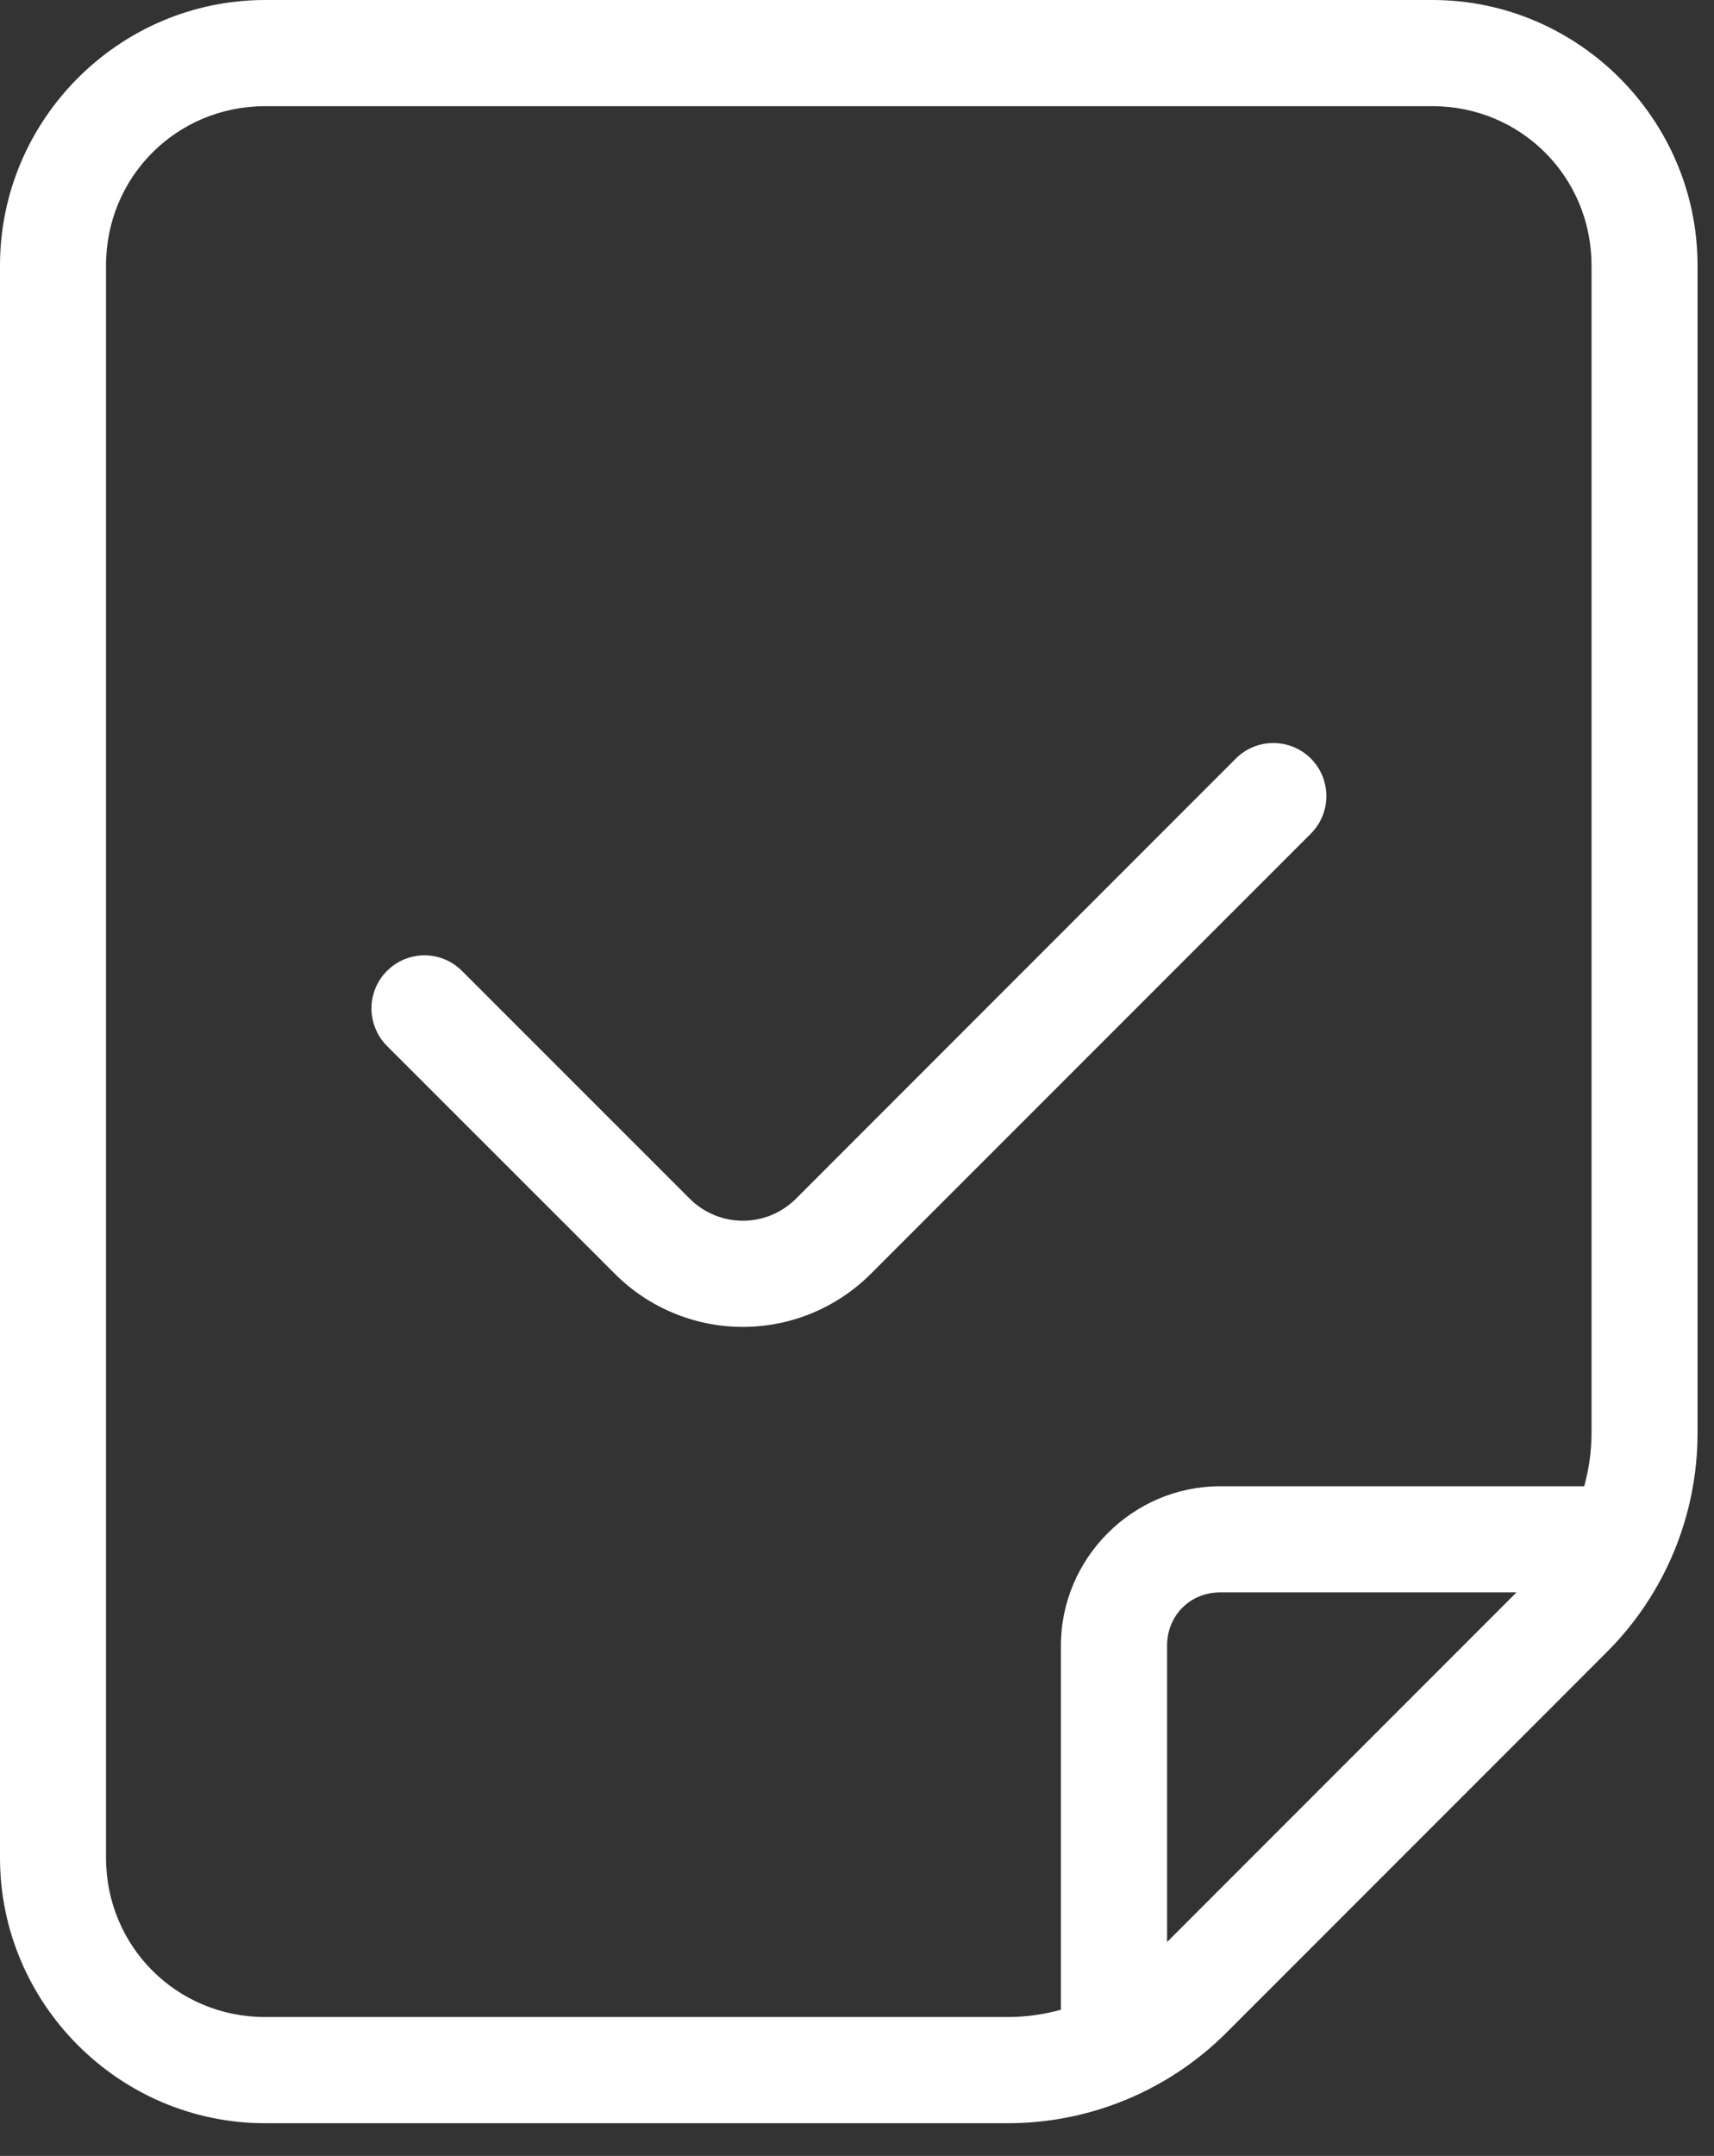
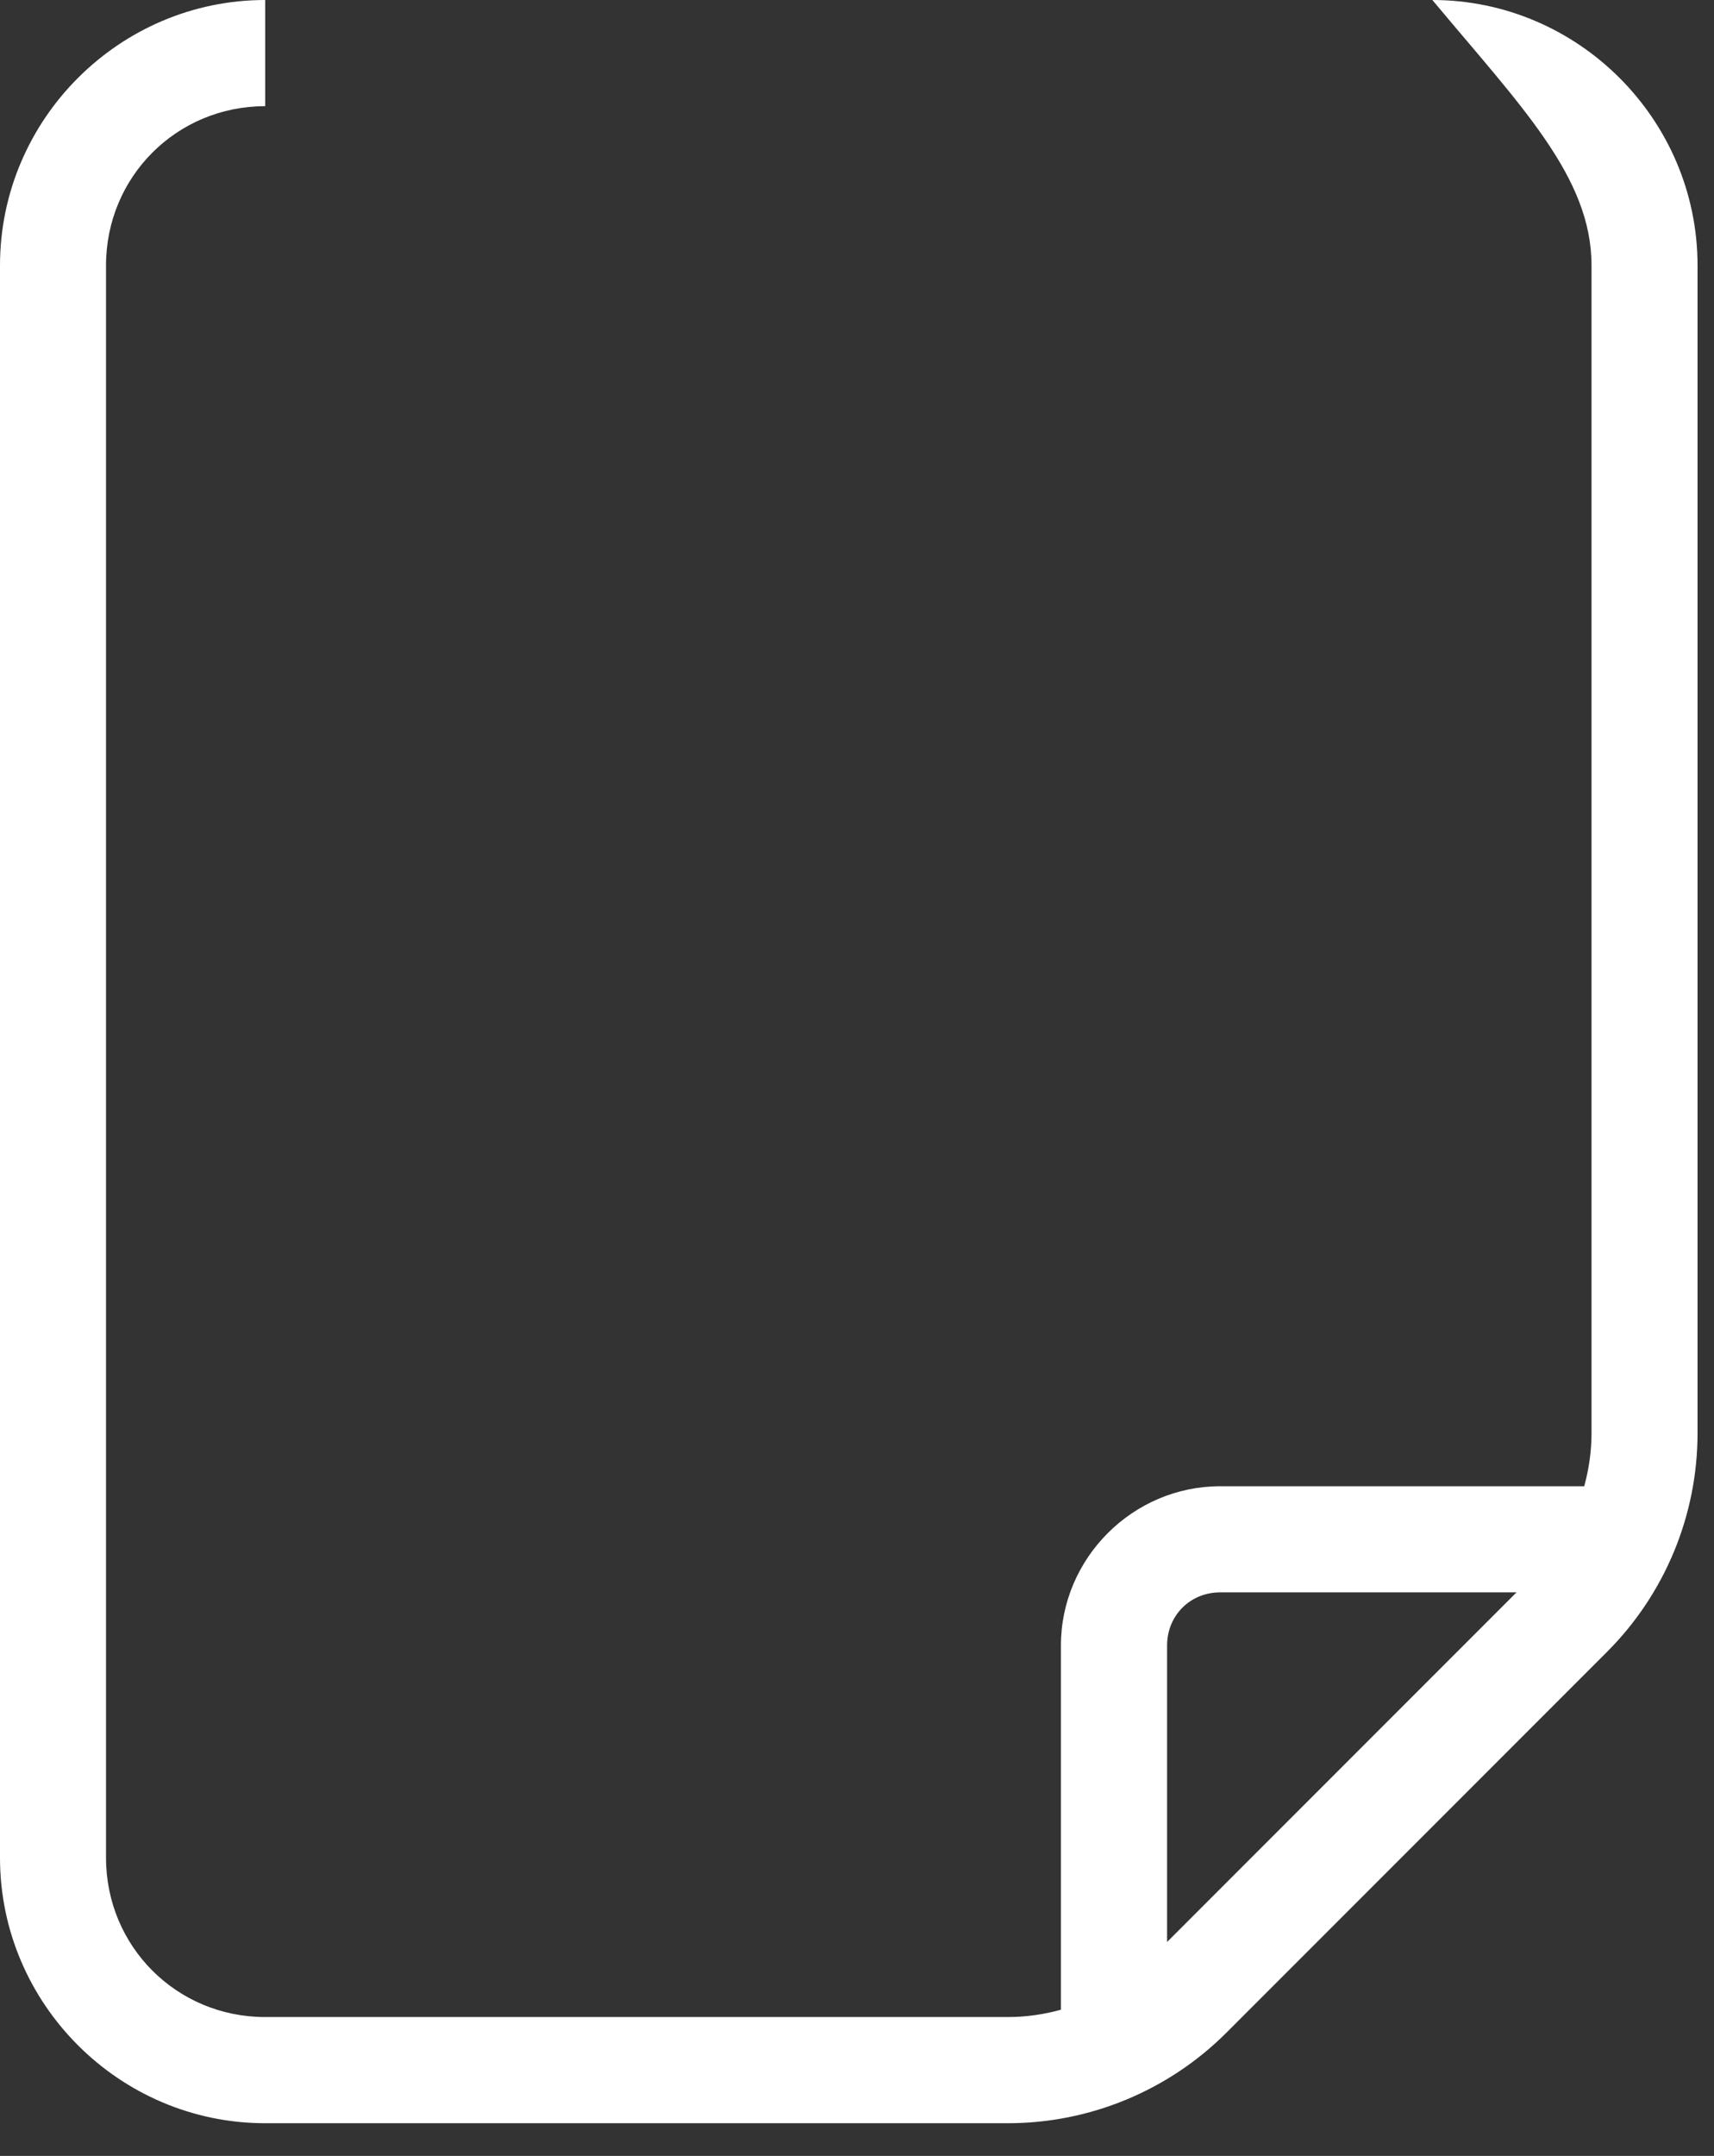
<svg xmlns="http://www.w3.org/2000/svg" width="35" height="44" viewBox="0 0 35 44" fill="none">
  <rect x="0" y="0" width="35" height="44" fill="#333333" stroke="none" />
-   <path d="M5.415 0C2.437 0 0 2.439 0 5.417V37.916C0 40.894 2.437 43.333 5.415 43.333H20.582C22.256 43.333 23.862 42.667 25.046 41.483L32.815 33.714C33.999 32.529 34.664 30.925 34.664 29.249V5.417C34.664 2.44 32.226 0 29.249 0L5.415 0ZM5.415 2.167H29.249C31.056 2.167 32.499 3.609 32.499 5.417V29.249C32.499 29.618 32.446 29.982 32.35 30.333H24.914C23.133 30.333 21.664 31.8 21.664 33.583V41.017C21.315 41.113 20.951 41.166 20.582 41.166H5.415C3.607 41.166 2.165 39.724 2.165 37.916V5.417C2.165 3.609 3.607 2.167 5.415 2.167ZM24.914 32.499H30.967L23.832 39.634V33.583C23.832 32.972 24.303 32.499 24.914 32.499Z" fill="white" />
-   <path d="M25.236 15.481L16.253 24.465C15.964 24.753 15.576 24.914 15.168 24.914C14.762 24.914 14.374 24.753 14.085 24.465L9.434 19.816C9.011 19.391 8.327 19.391 7.902 19.816C7.48 20.238 7.48 20.922 7.902 21.347L12.554 25.996C13.246 26.691 14.189 27.081 15.168 27.081C16.149 27.081 17.089 26.691 17.782 25.998L26.768 17.013C27.19 16.59 27.19 15.906 26.768 15.481C26.343 15.059 25.659 15.059 25.236 15.481Z" fill="white" />
+   <path d="M5.415 0C2.437 0 0 2.439 0 5.417V37.916C0 40.894 2.437 43.333 5.415 43.333H20.582C22.256 43.333 23.862 42.667 25.046 41.483L32.815 33.714C33.999 32.529 34.664 30.925 34.664 29.249V5.417C34.664 2.44 32.226 0 29.249 0L5.415 0ZH29.249C31.056 2.167 32.499 3.609 32.499 5.417V29.249C32.499 29.618 32.446 29.982 32.35 30.333H24.914C23.133 30.333 21.664 31.8 21.664 33.583V41.017C21.315 41.113 20.951 41.166 20.582 41.166H5.415C3.607 41.166 2.165 39.724 2.165 37.916V5.417C2.165 3.609 3.607 2.167 5.415 2.167ZM24.914 32.499H30.967L23.832 39.634V33.583C23.832 32.972 24.303 32.499 24.914 32.499Z" fill="white" />
</svg>